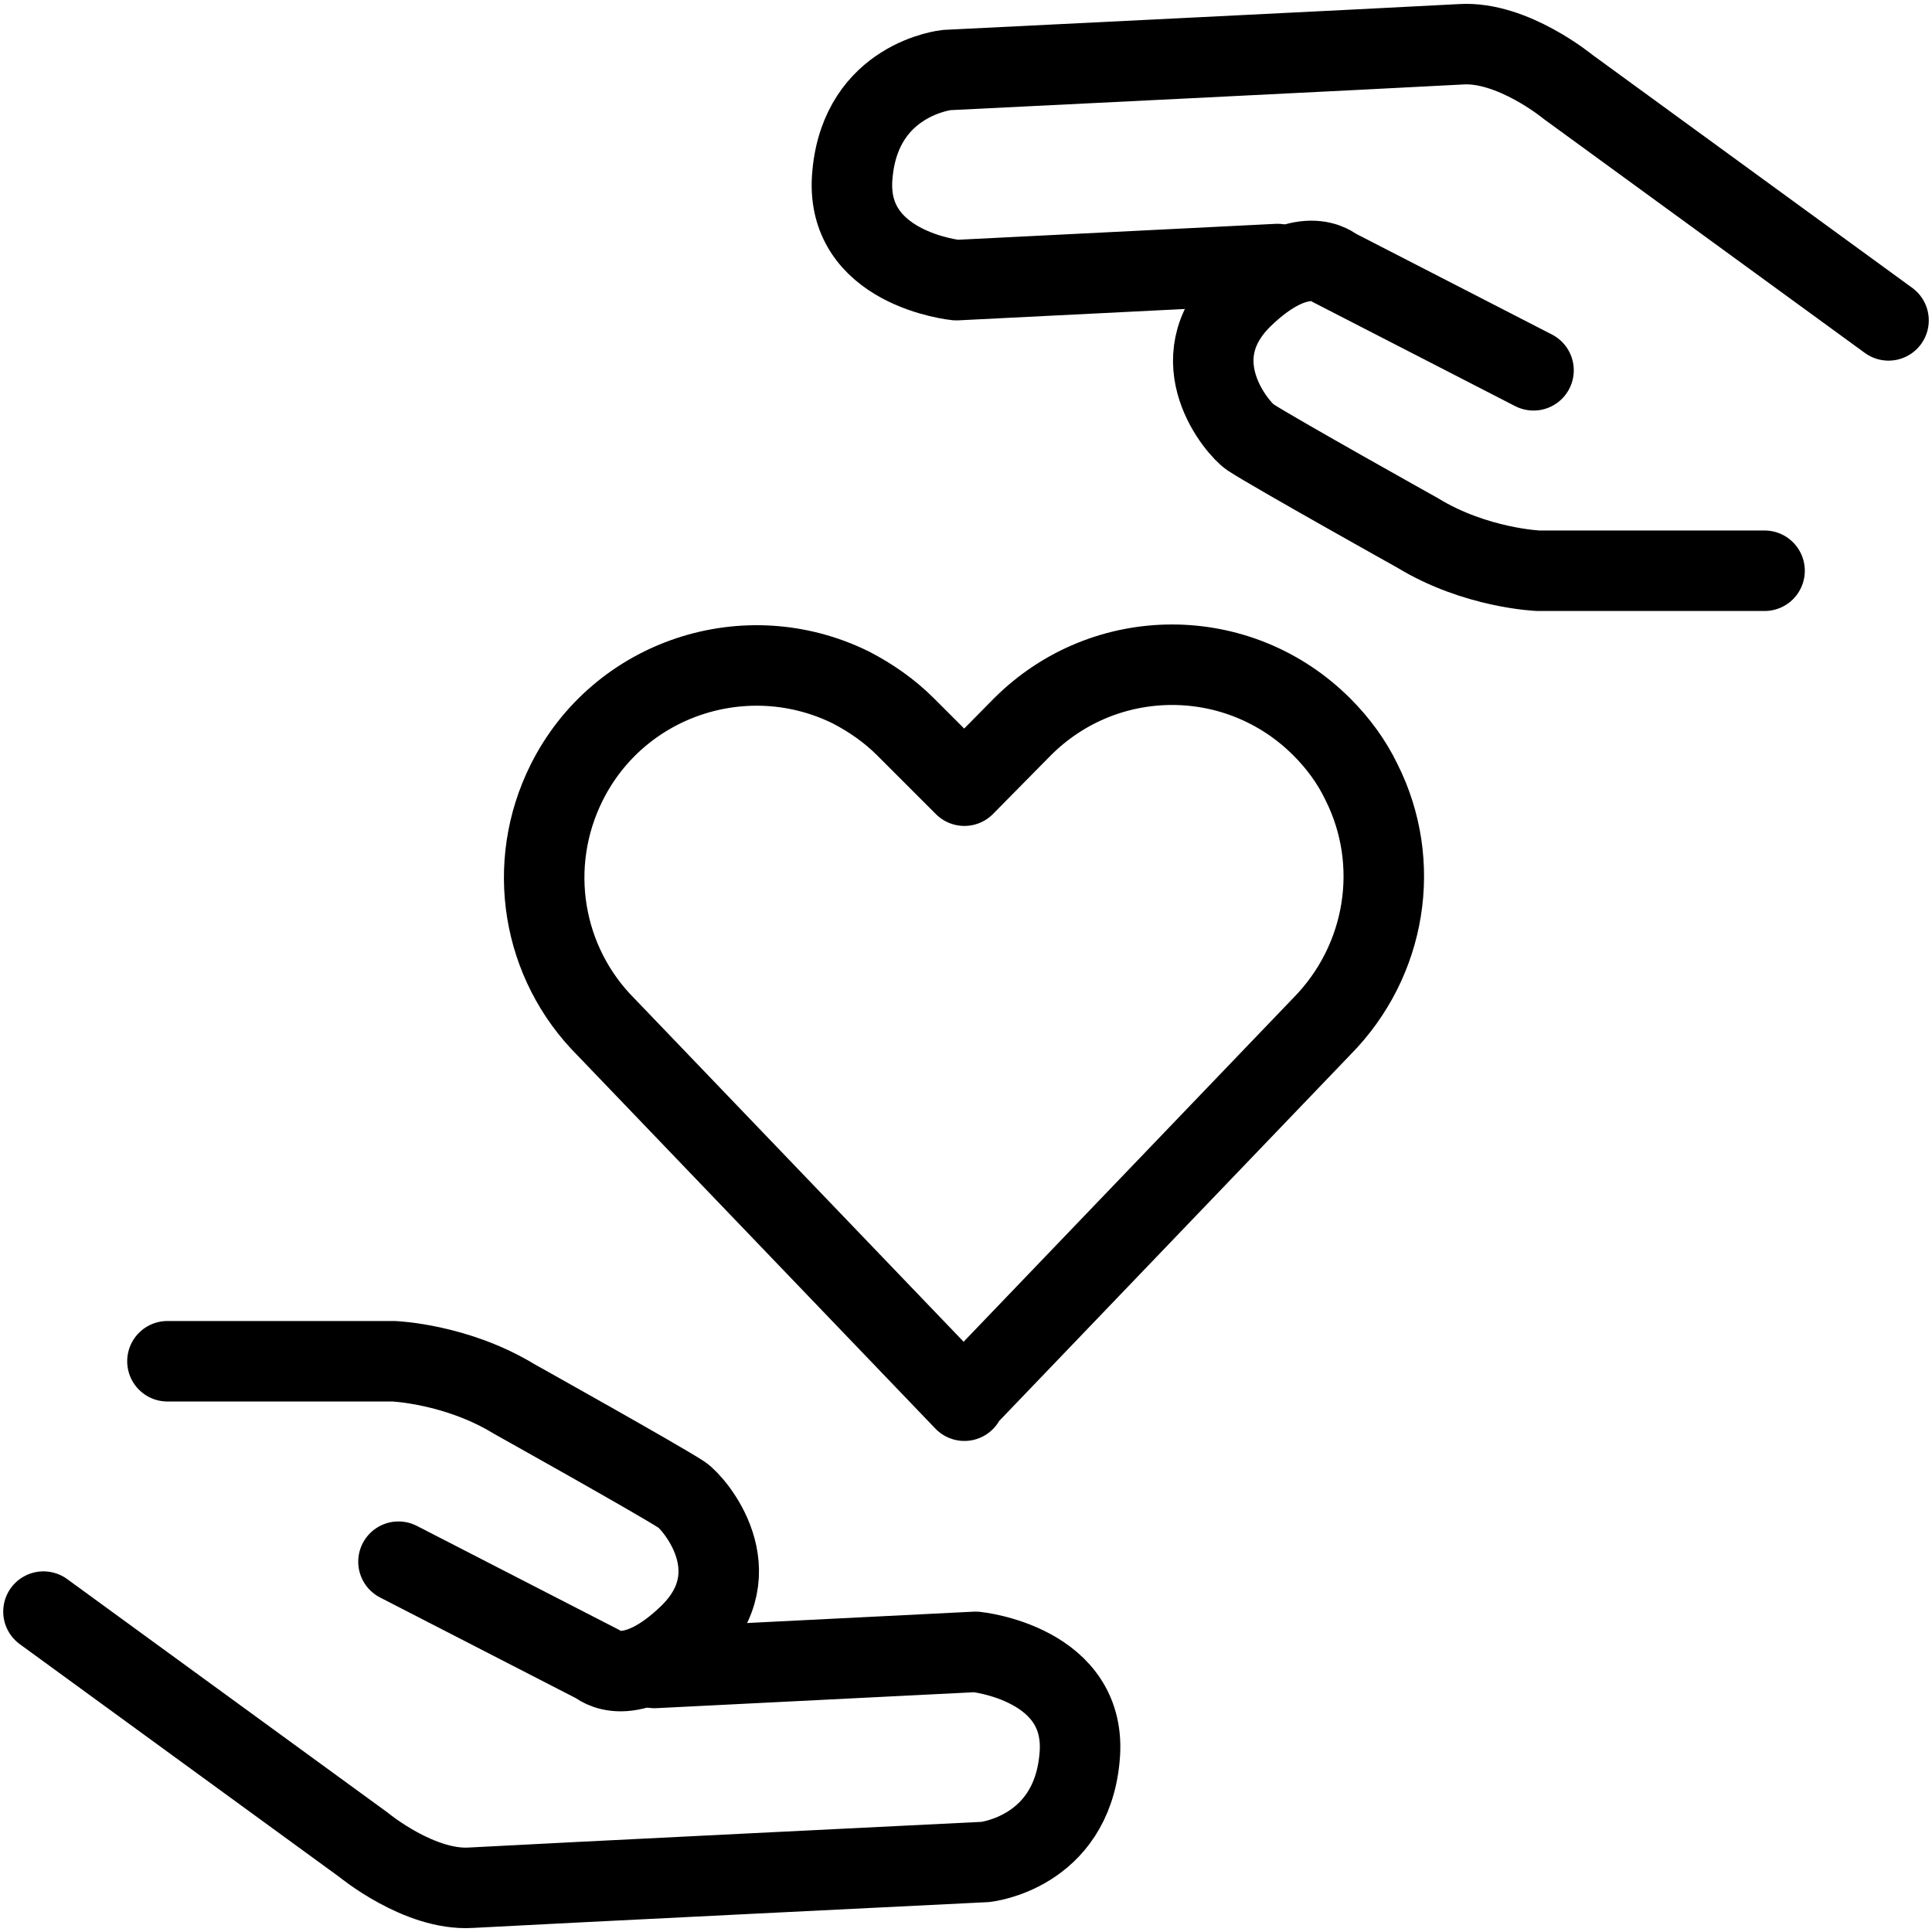
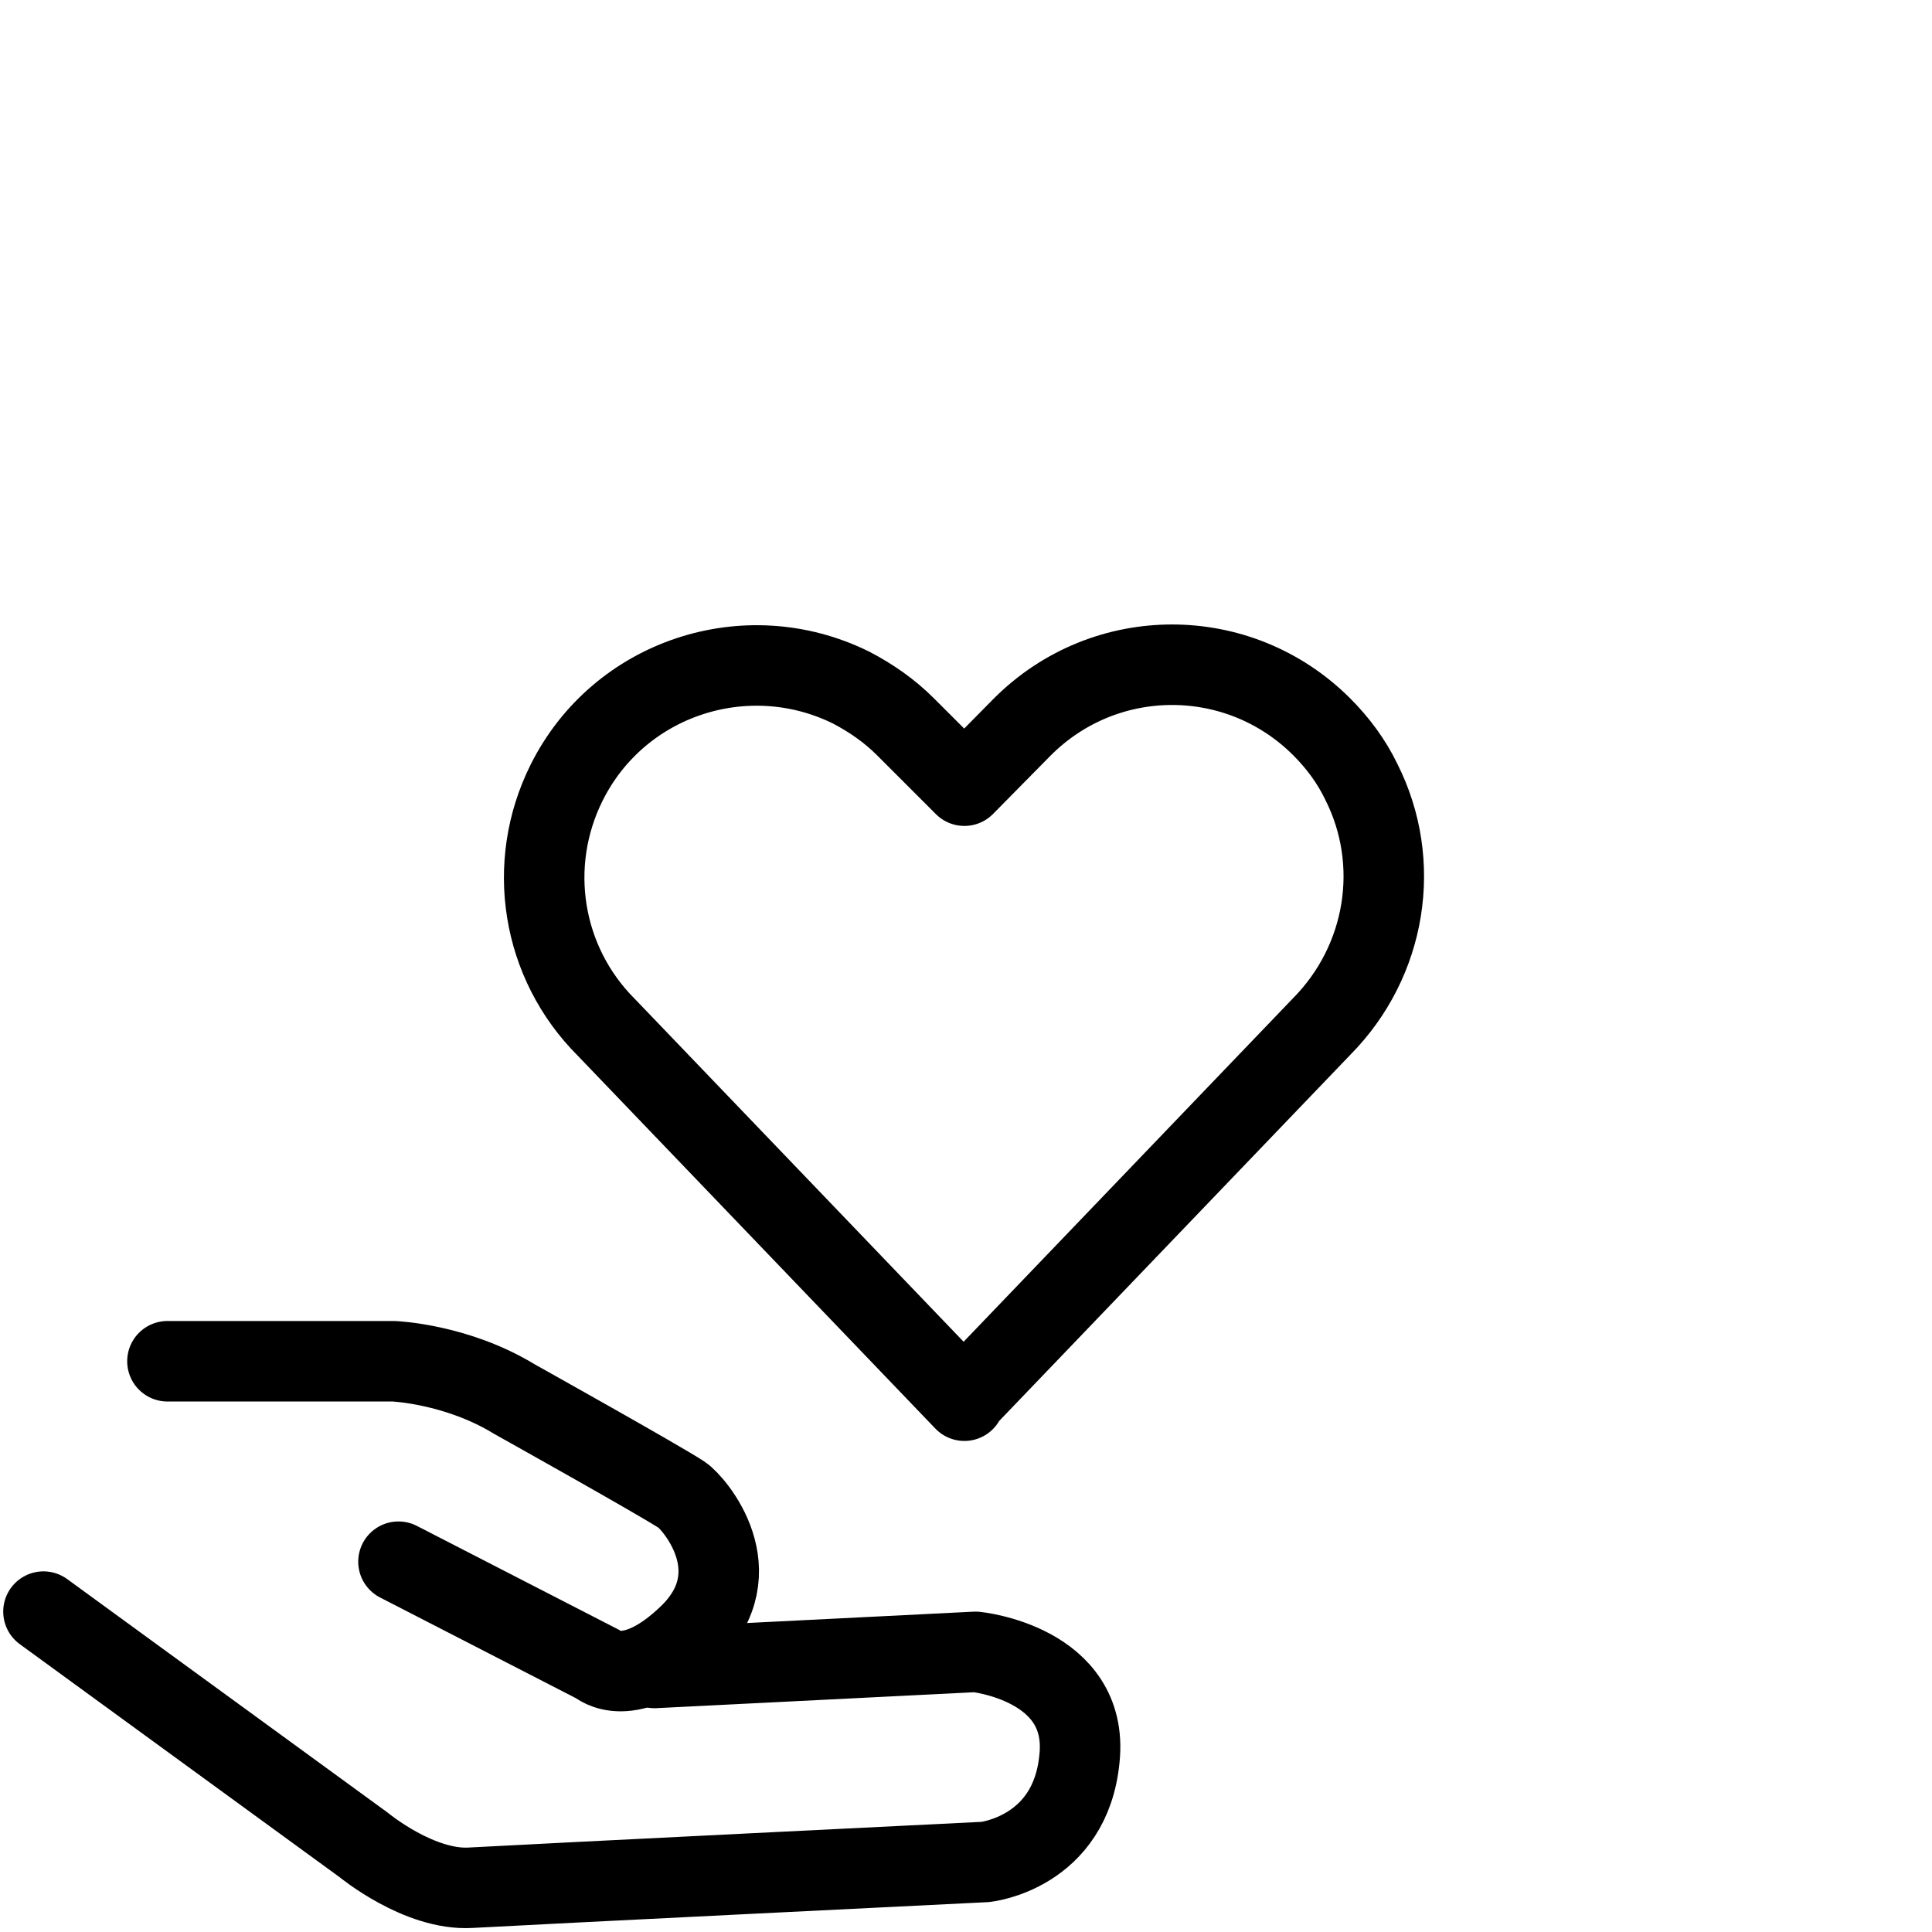
<svg xmlns="http://www.w3.org/2000/svg" id="Layer_1" data-name="Layer 1" viewBox="0 0 24 24">
  <defs>
    <style>
      .cls-1 {
        stroke-linejoin: round;
      }

      .cls-1, .cls-2 {
        fill: none;
        stroke: #000;
        stroke-linecap: round;
        stroke-width: 1px;
      }
    </style>
  </defs>
  <g id="_80-Wellbeing" data-name="80-Wellbeing">
    <g id="Information_Sharing_1" data-name="Information Sharing 1">
      <g>
        <path class="cls-1" d="M.54,20.02l3.98,2.9s.69.57,1.33.53c.71-.04,6.39-.32,6.39-.32,0,0,1.06-.11,1.17-1.29.12-1.18-1.29-1.32-1.29-1.32l-3.99.2" />
        <path class="cls-2" d="M2.08,16.91h2.81s.78.03,1.5.47c0,0,1.79,1,2.08,1.19.15.1.89.95.1,1.73-.75.73-1.15.37-1.15.37l-2.47-1.27" />
      </g>
    </g>
    <g id="Information_Sharing_1-2" data-name="Information Sharing 1">
      <g>
-         <path class="cls-1" d="M23.46,3.98l-3.98-2.9s-.69-.57-1.33-.53c-.71.04-6.39.32-6.39.32,0,0-1.06.11-1.17,1.29-.12,1.18,1.29,1.32,1.29,1.32l3.99-.2" />
-         <path class="cls-2" d="M21.92,7.09h-2.81s-.78-.03-1.5-.47c0,0-1.79-1-2.08-1.19-.15-.1-.89-.95-.1-1.73.75-.73,1.15-.37,1.15-.37l2.47,1.27" />
-       </g>
+         </g>
    </g>
    <path class="cls-1" d="M11.98,17.4l-4.45-4.64c-.8-.8-1-2.02-.49-3.04h0c.65-1.3,2.23-1.82,3.53-1.18.25.13.48.29.68.49l.73.73.72-.73c1.03-1.03,2.69-1.03,3.72,0,.2.2.37.43.49.68h0c.51,1.01.31,2.23-.49,3.04l-4.44,4.63Z" />
  </g>
</svg>